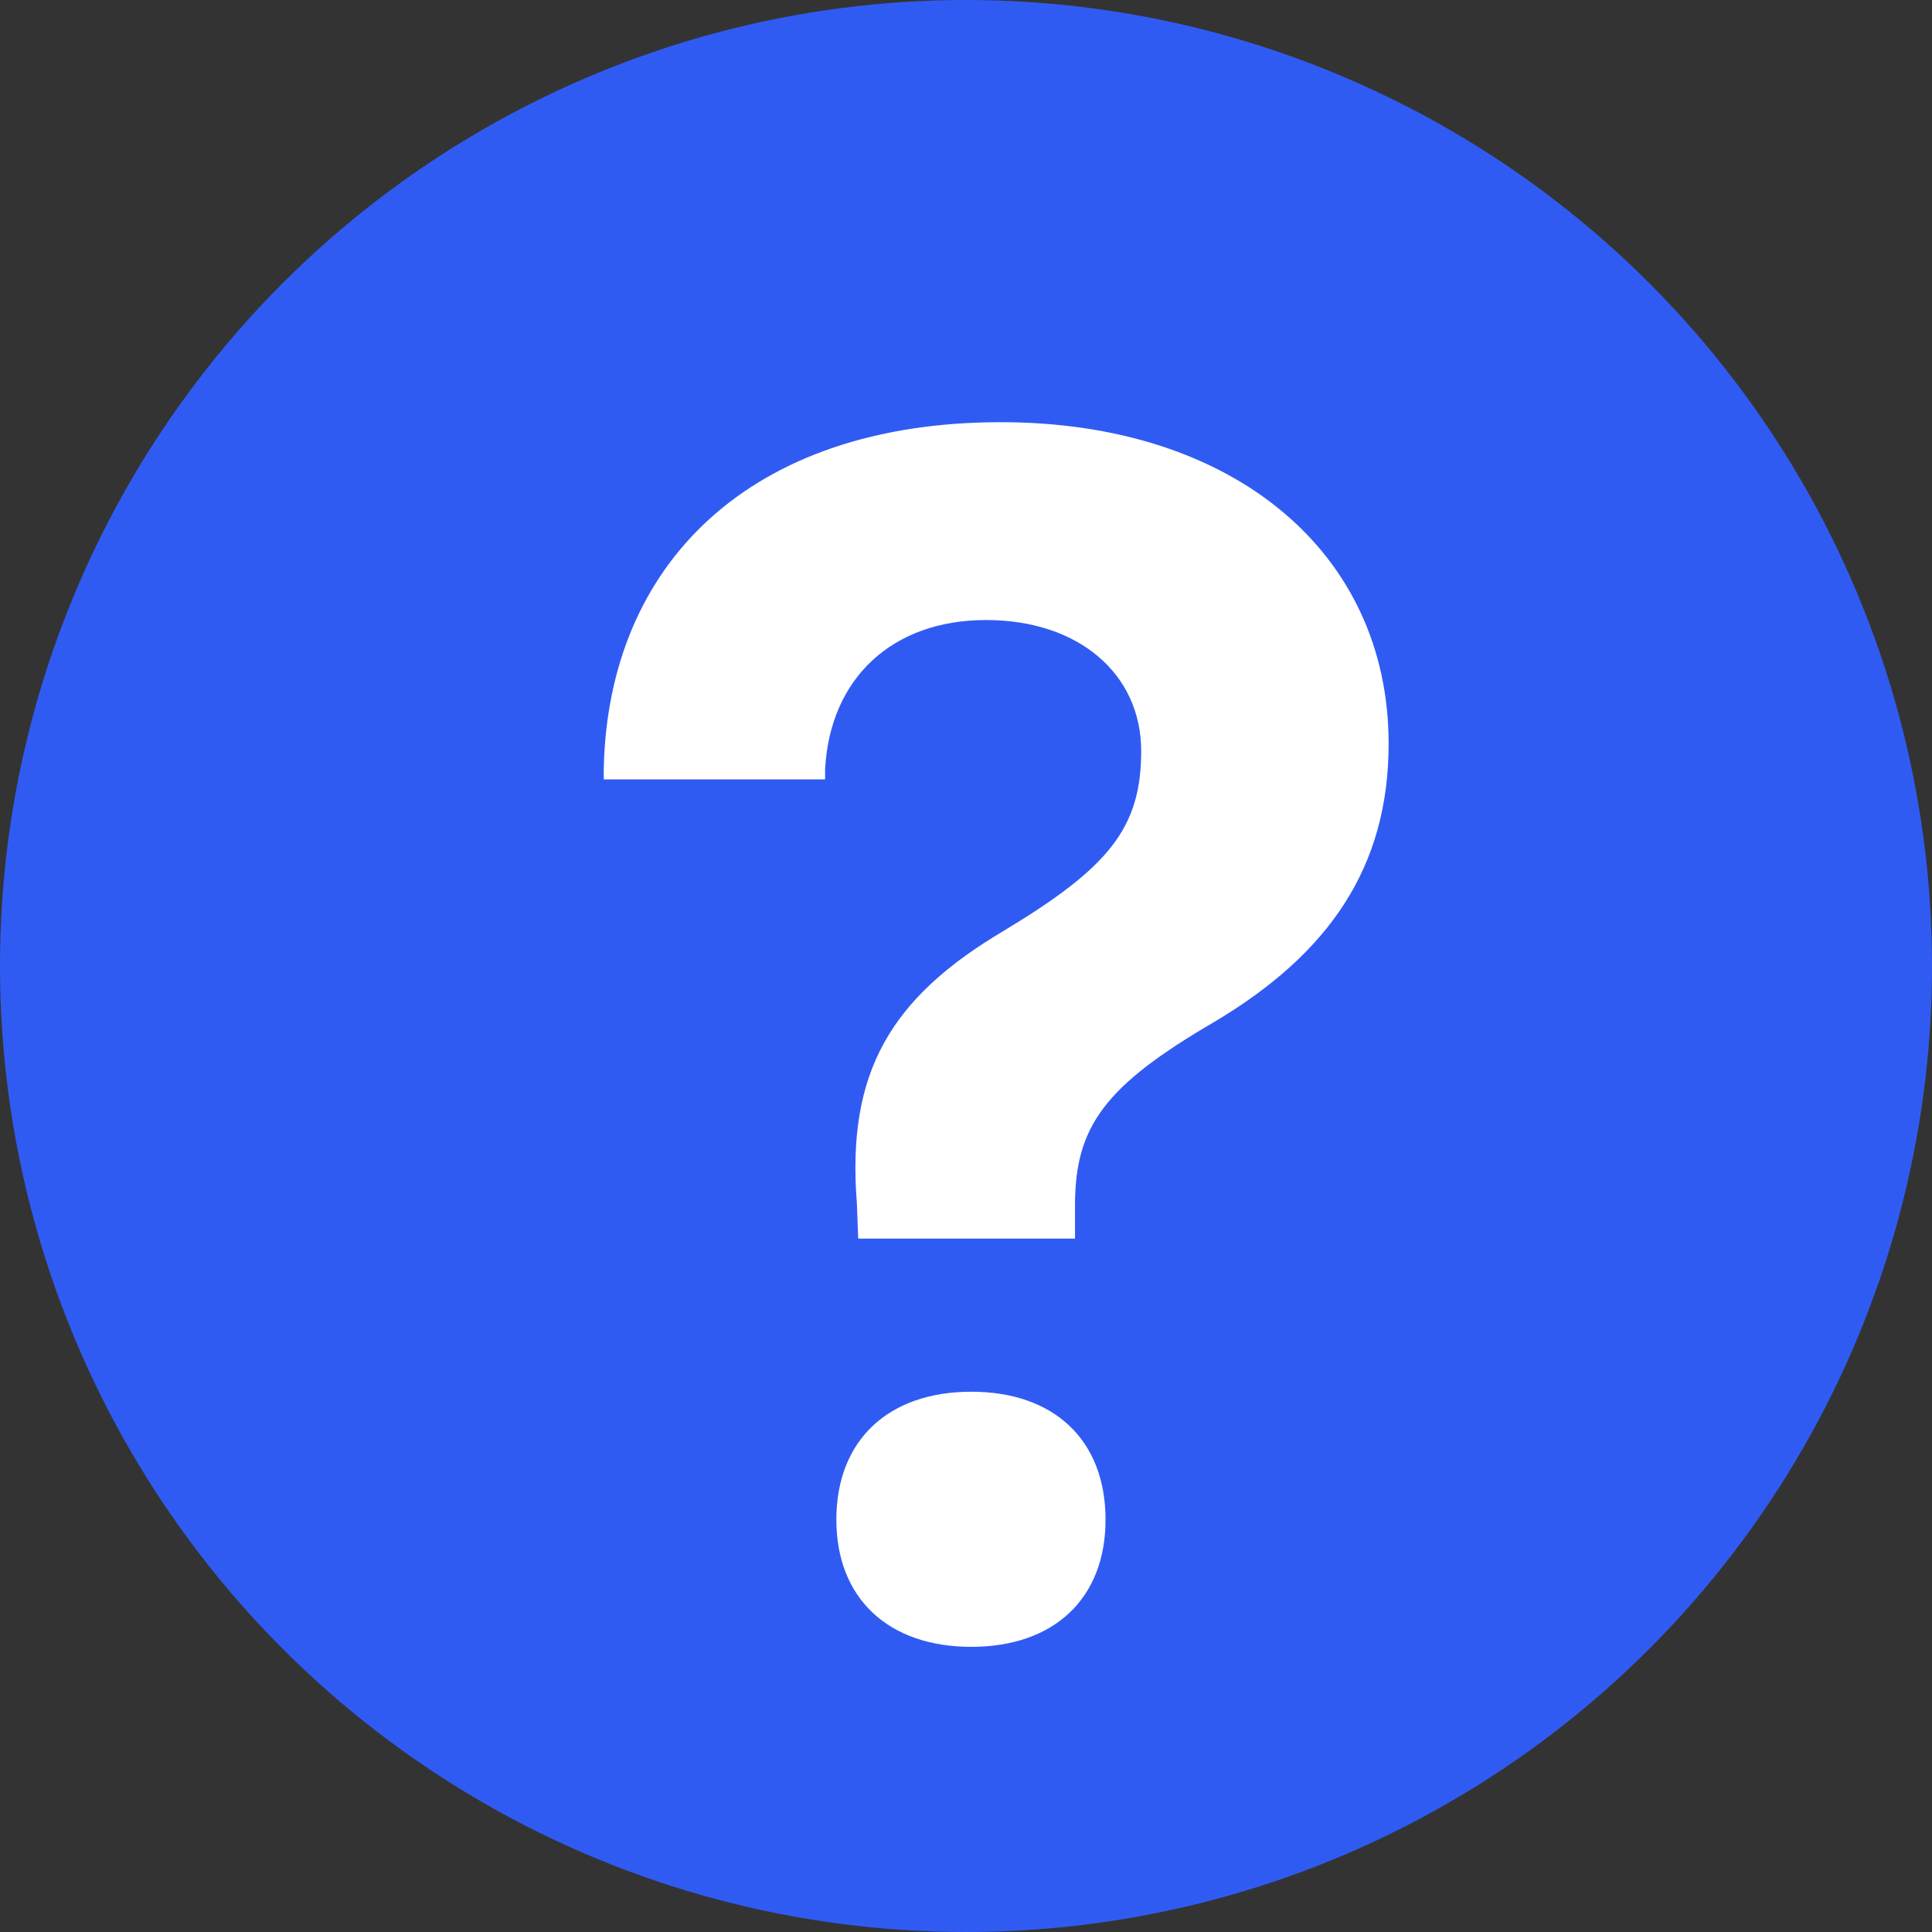
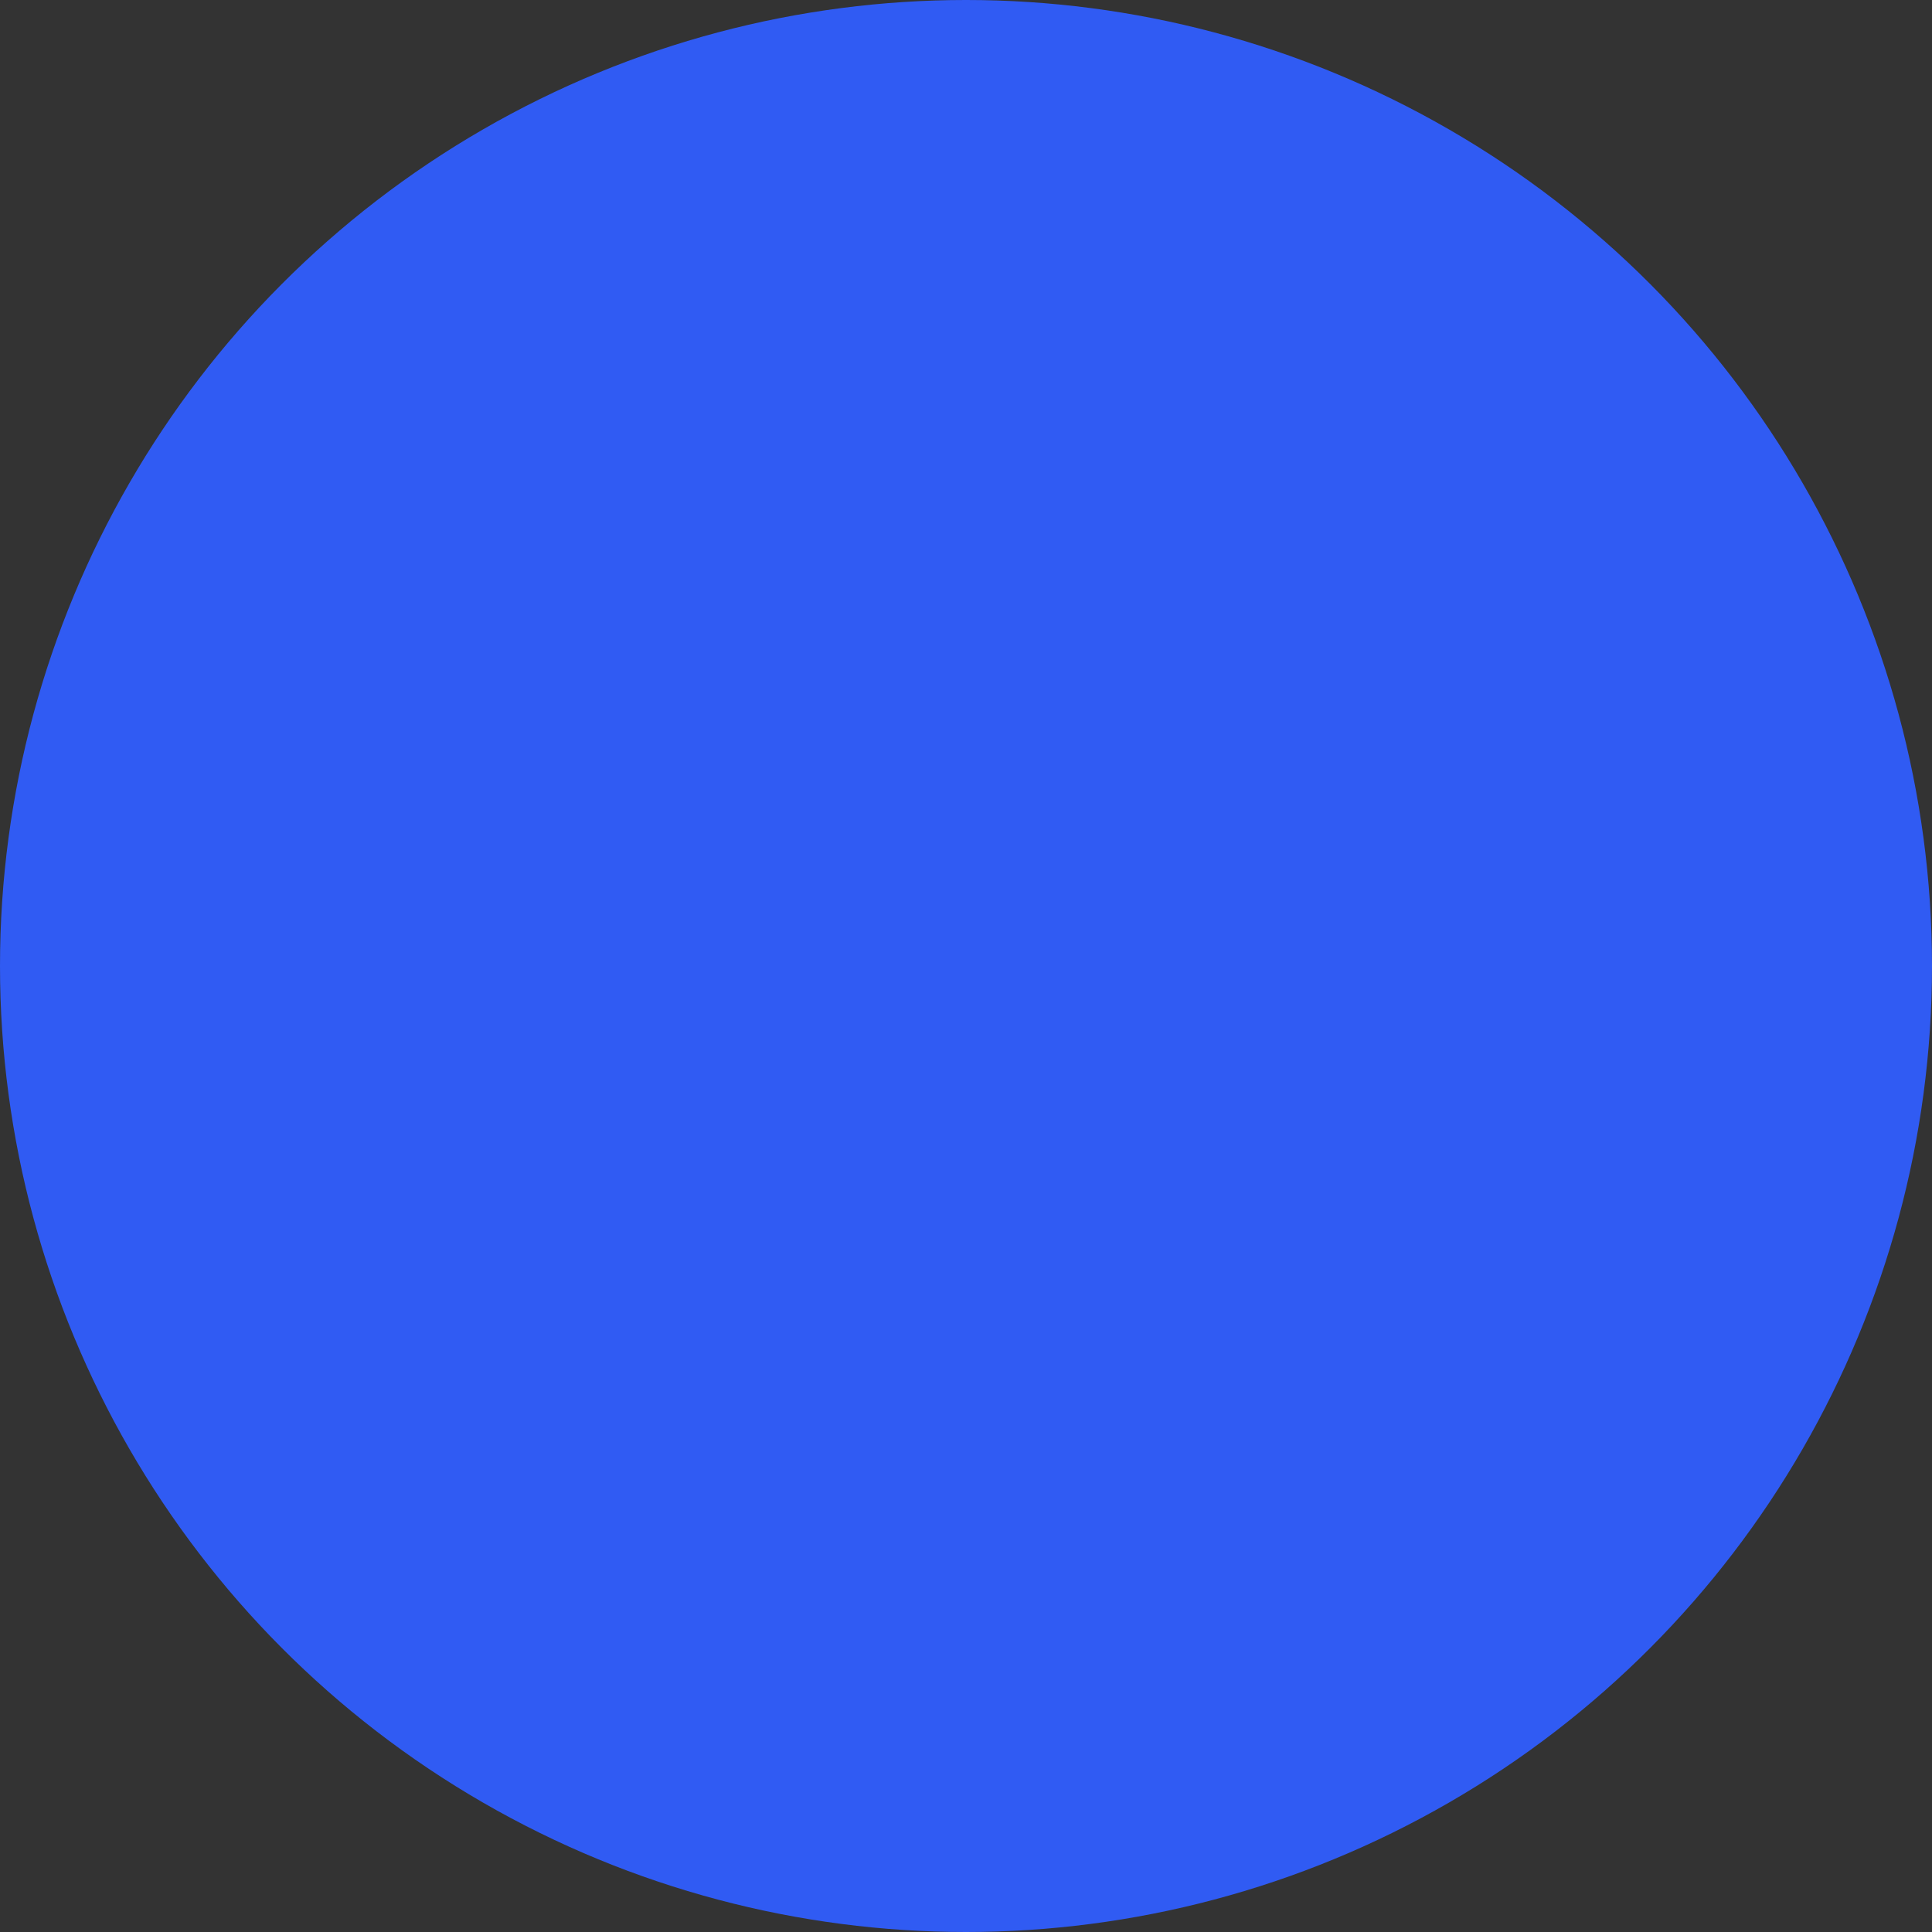
<svg xmlns="http://www.w3.org/2000/svg" width="40" height="40" viewBox="0 0 40 40" fill="none">
  <rect x="0" y="0" width="40" height="40" fill="#333333" stroke="none" />
  <circle cx="20" cy="20" r="20" fill="#305BF3" />
-   <path d="M20.719 8.741C15.528 8.741 12.584 11.676 12.5 15.924V16.136H17.083V15.924C17.183 14.047 18.47 12.837 20.414 12.837C22.342 12.837 23.627 13.961 23.627 15.548C23.627 17.135 22.968 17.954 20.787 19.268C18.453 20.65 17.522 22.186 17.741 24.916L17.768 25.644H22.257V24.951C22.257 23.314 22.883 22.476 25.132 21.163C27.517 19.746 28.75 17.955 28.75 15.396C28.75 11.454 25.555 8.741 20.719 8.741ZM20.11 28.814C18.389 28.814 17.316 29.821 17.316 31.463C17.316 33.09 18.39 34.096 20.11 34.096C21.829 34.096 22.889 33.09 22.889 31.463C22.889 29.821 21.83 28.814 20.11 28.814Z" fill="white" />
</svg>